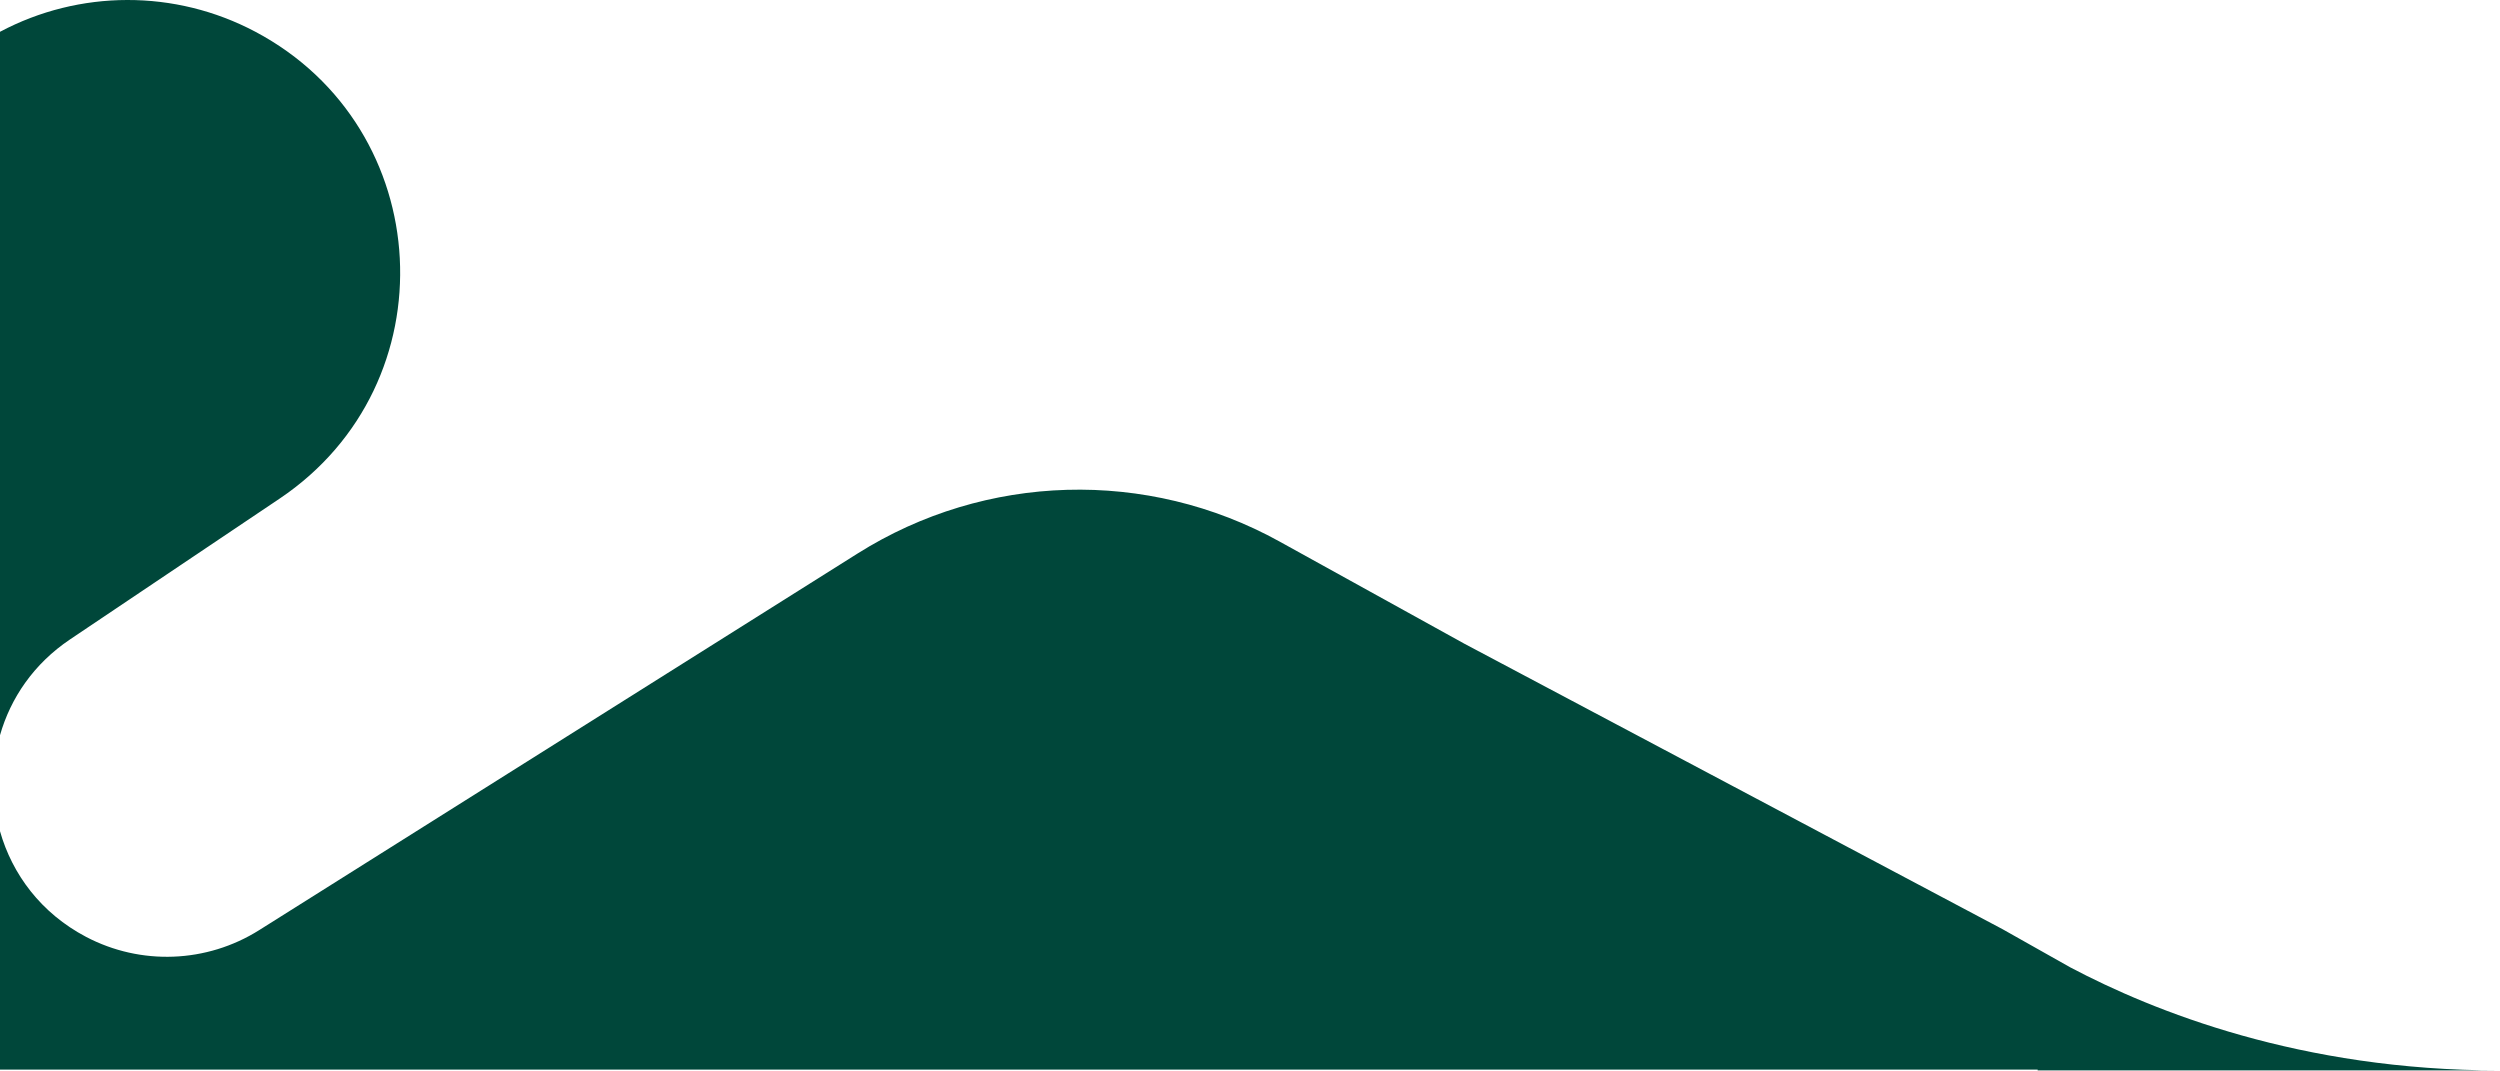
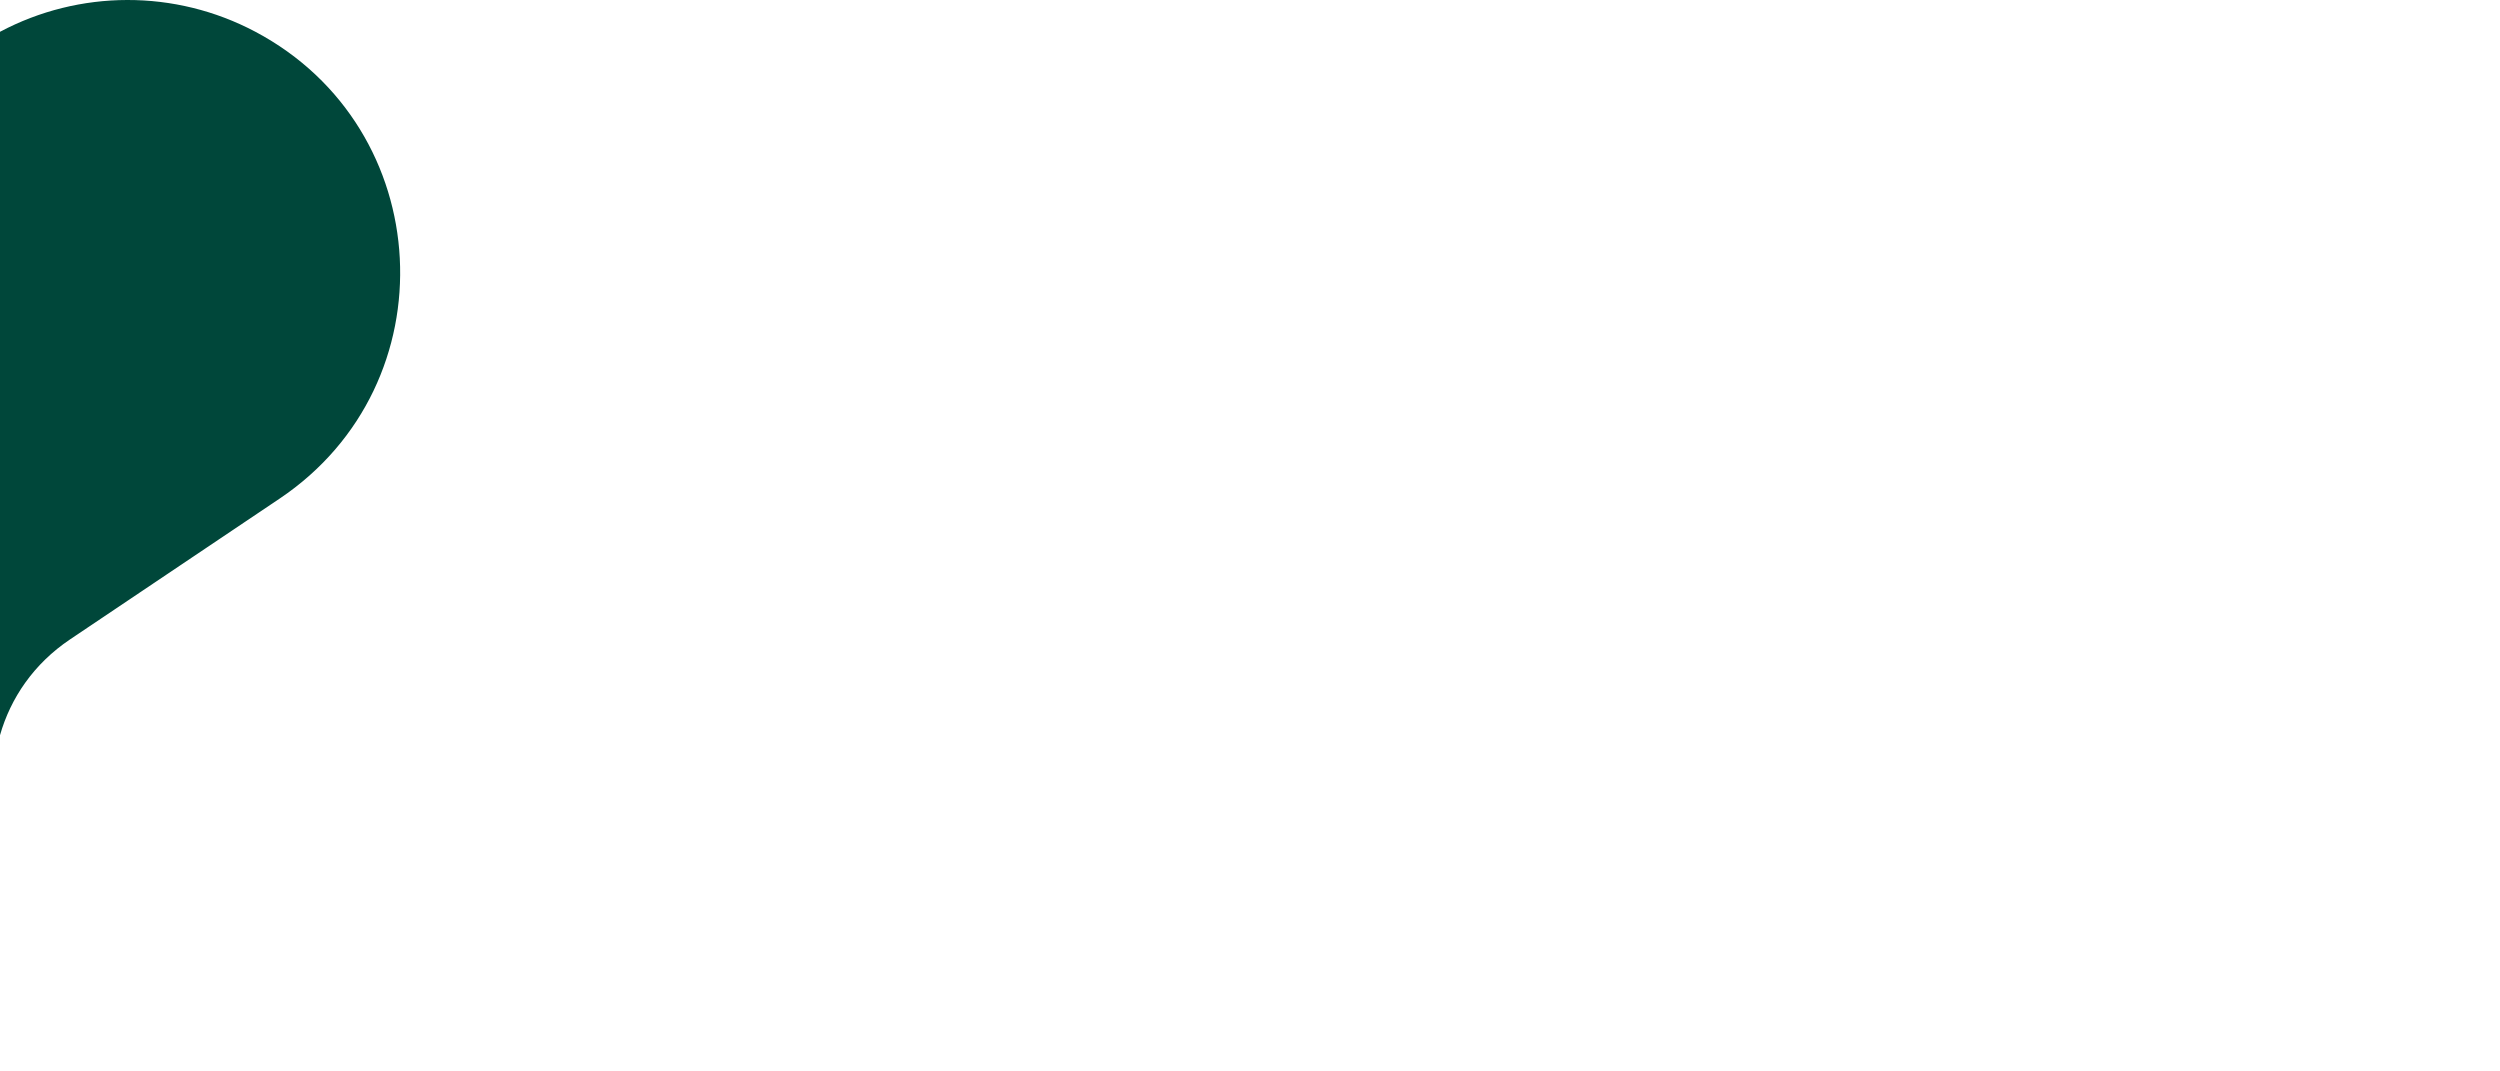
<svg xmlns="http://www.w3.org/2000/svg" width="1587" height="680" viewBox="0 0 1587 680" fill="none">
-   <path d="M812.173 343.716C728.226 297.303 625.681 300.211 544.499 351.304L164.518 590.454C131.263 611.383 89.374 613.004 54.602 594.707C26.067 579.692 7.743 554.992 0 527.659V678.999H1293.5V679.5H1586.5C1460.43 679.5 1366.96 641.942 1314.22 614.082L1271.27 589.876C1268.92 588.564 1266.56 587.311 1264.19 586.118L929.543 408.606L812.173 343.716Z" fill="#00473A" />
  <path d="M162.092 20.148C111.058 -6.91 50.308 -6.532 0 20.181V466.72C6.716 443.116 21.459 421.341 44.475 405.879L177.52 316.502C286.007 243.621 277.56 81.371 162.092 20.148Z" fill="#00473A" />
</svg>